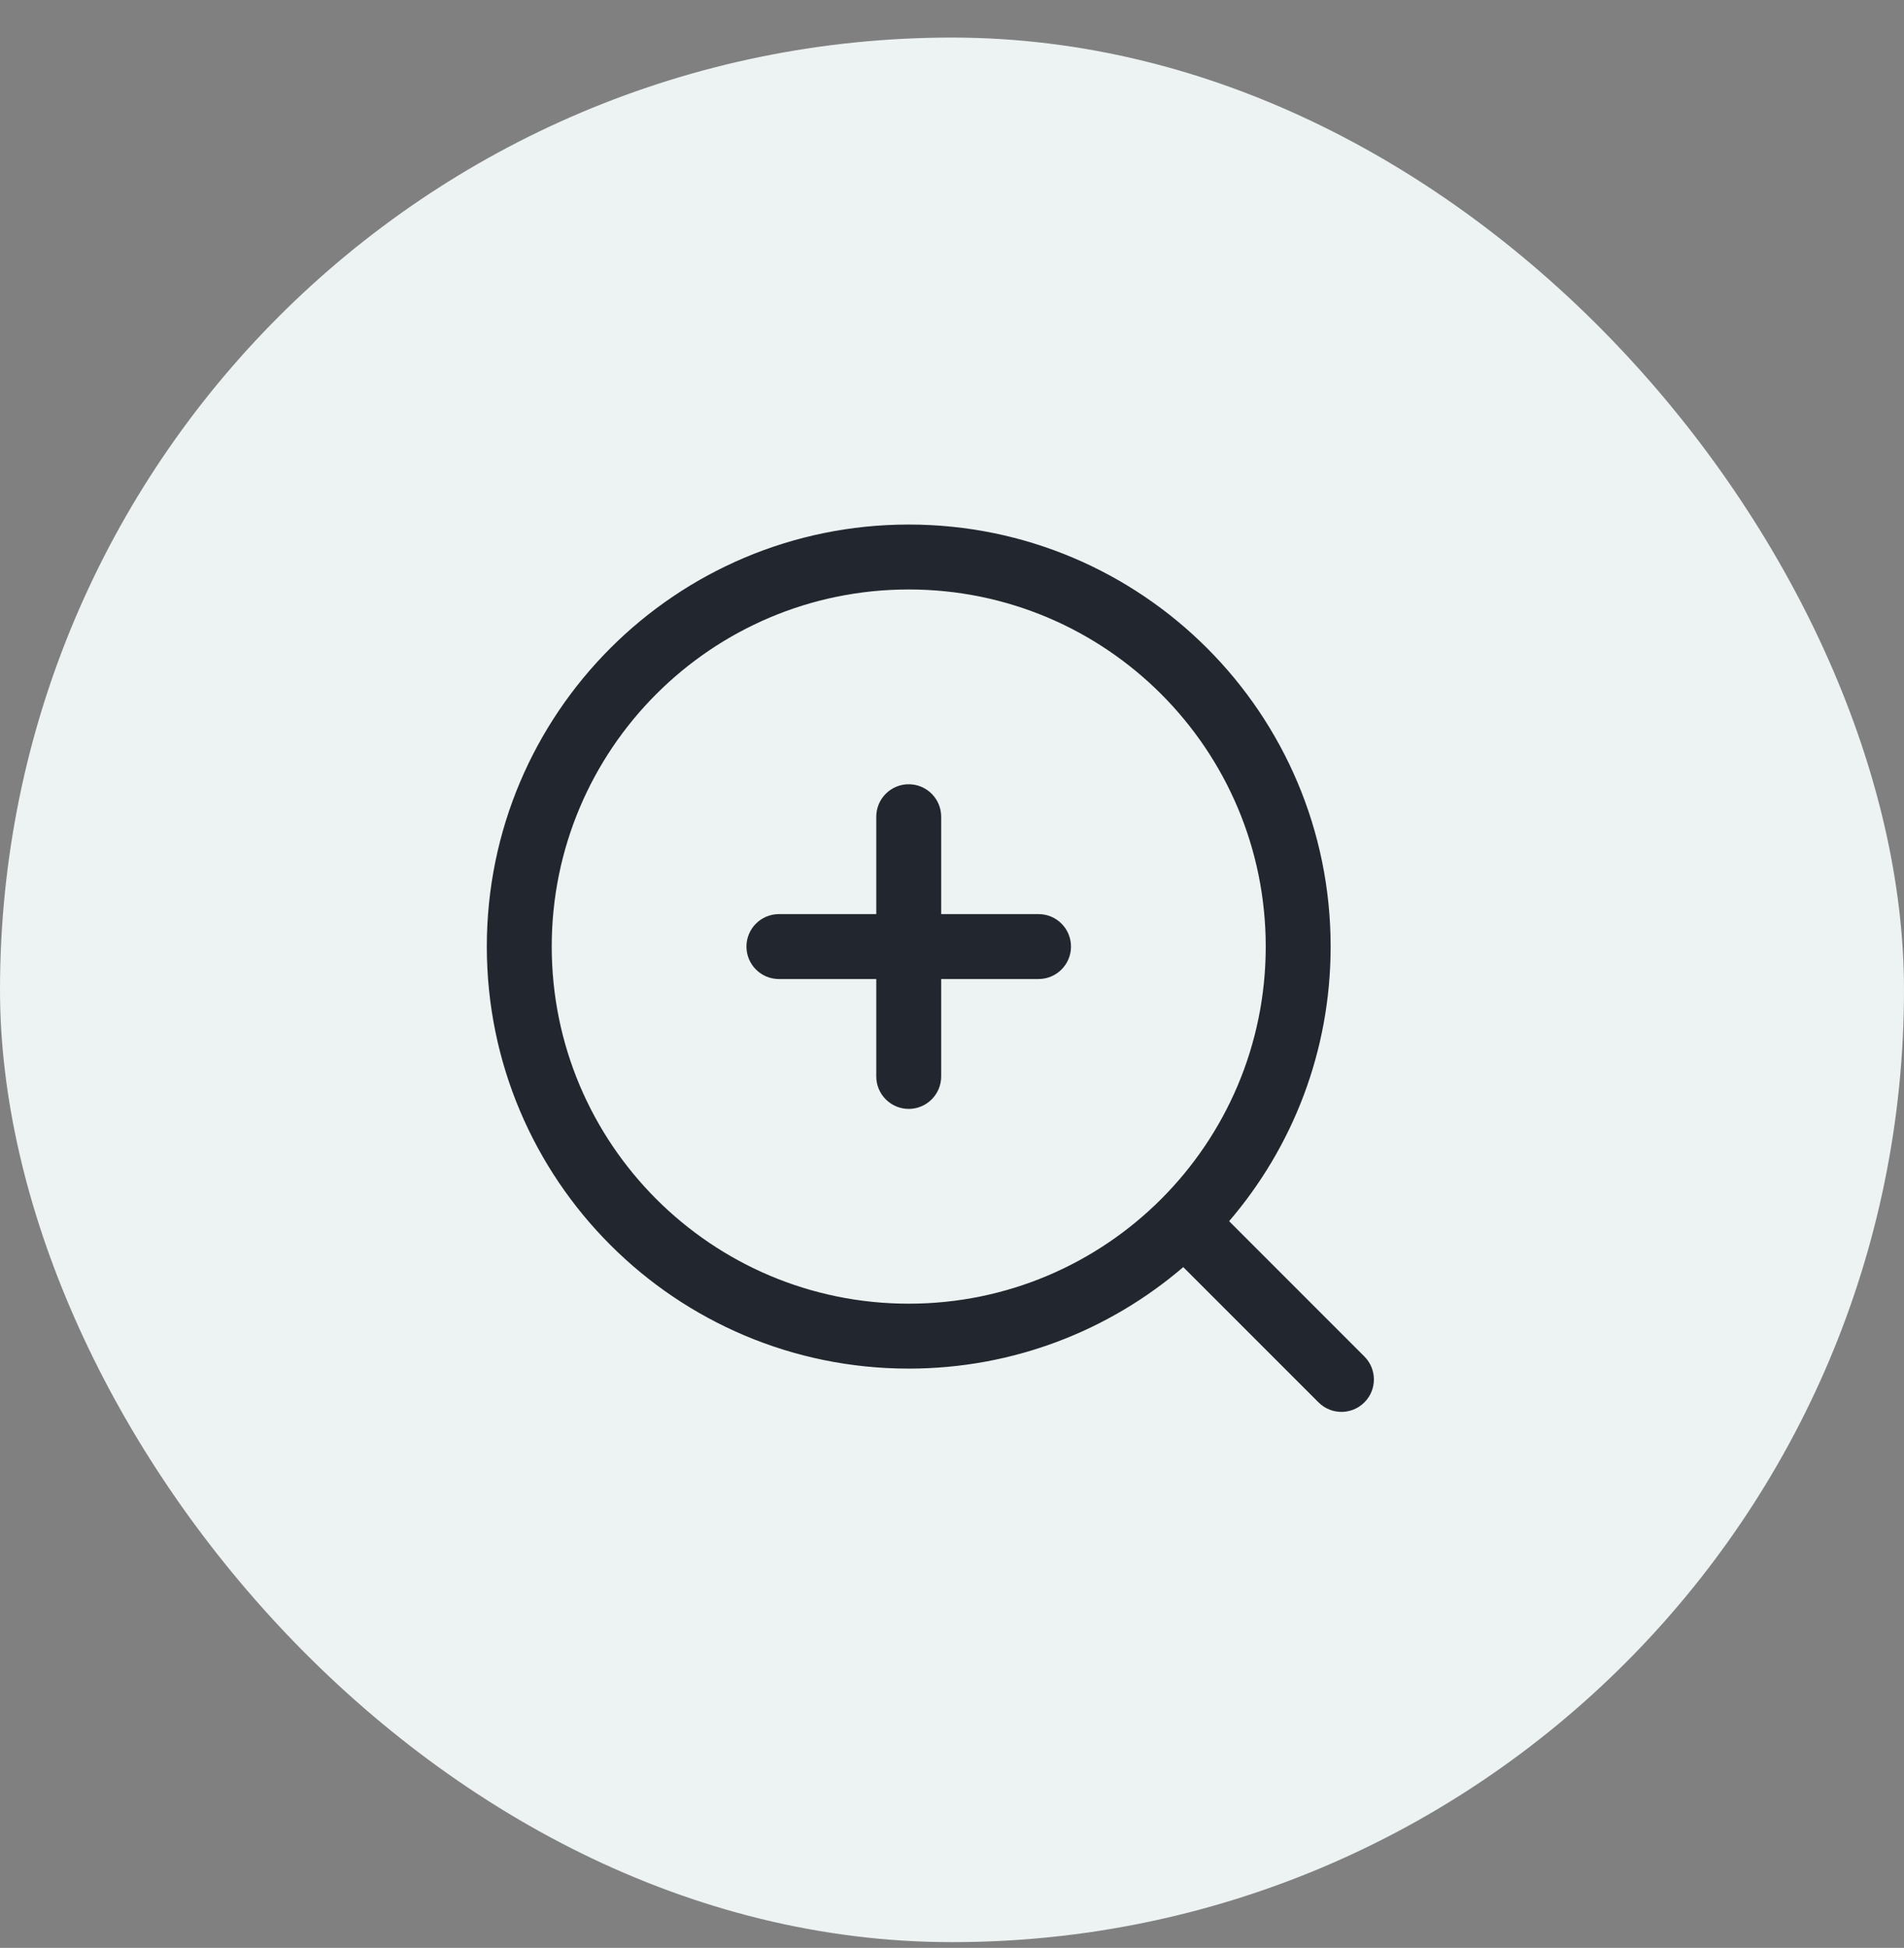
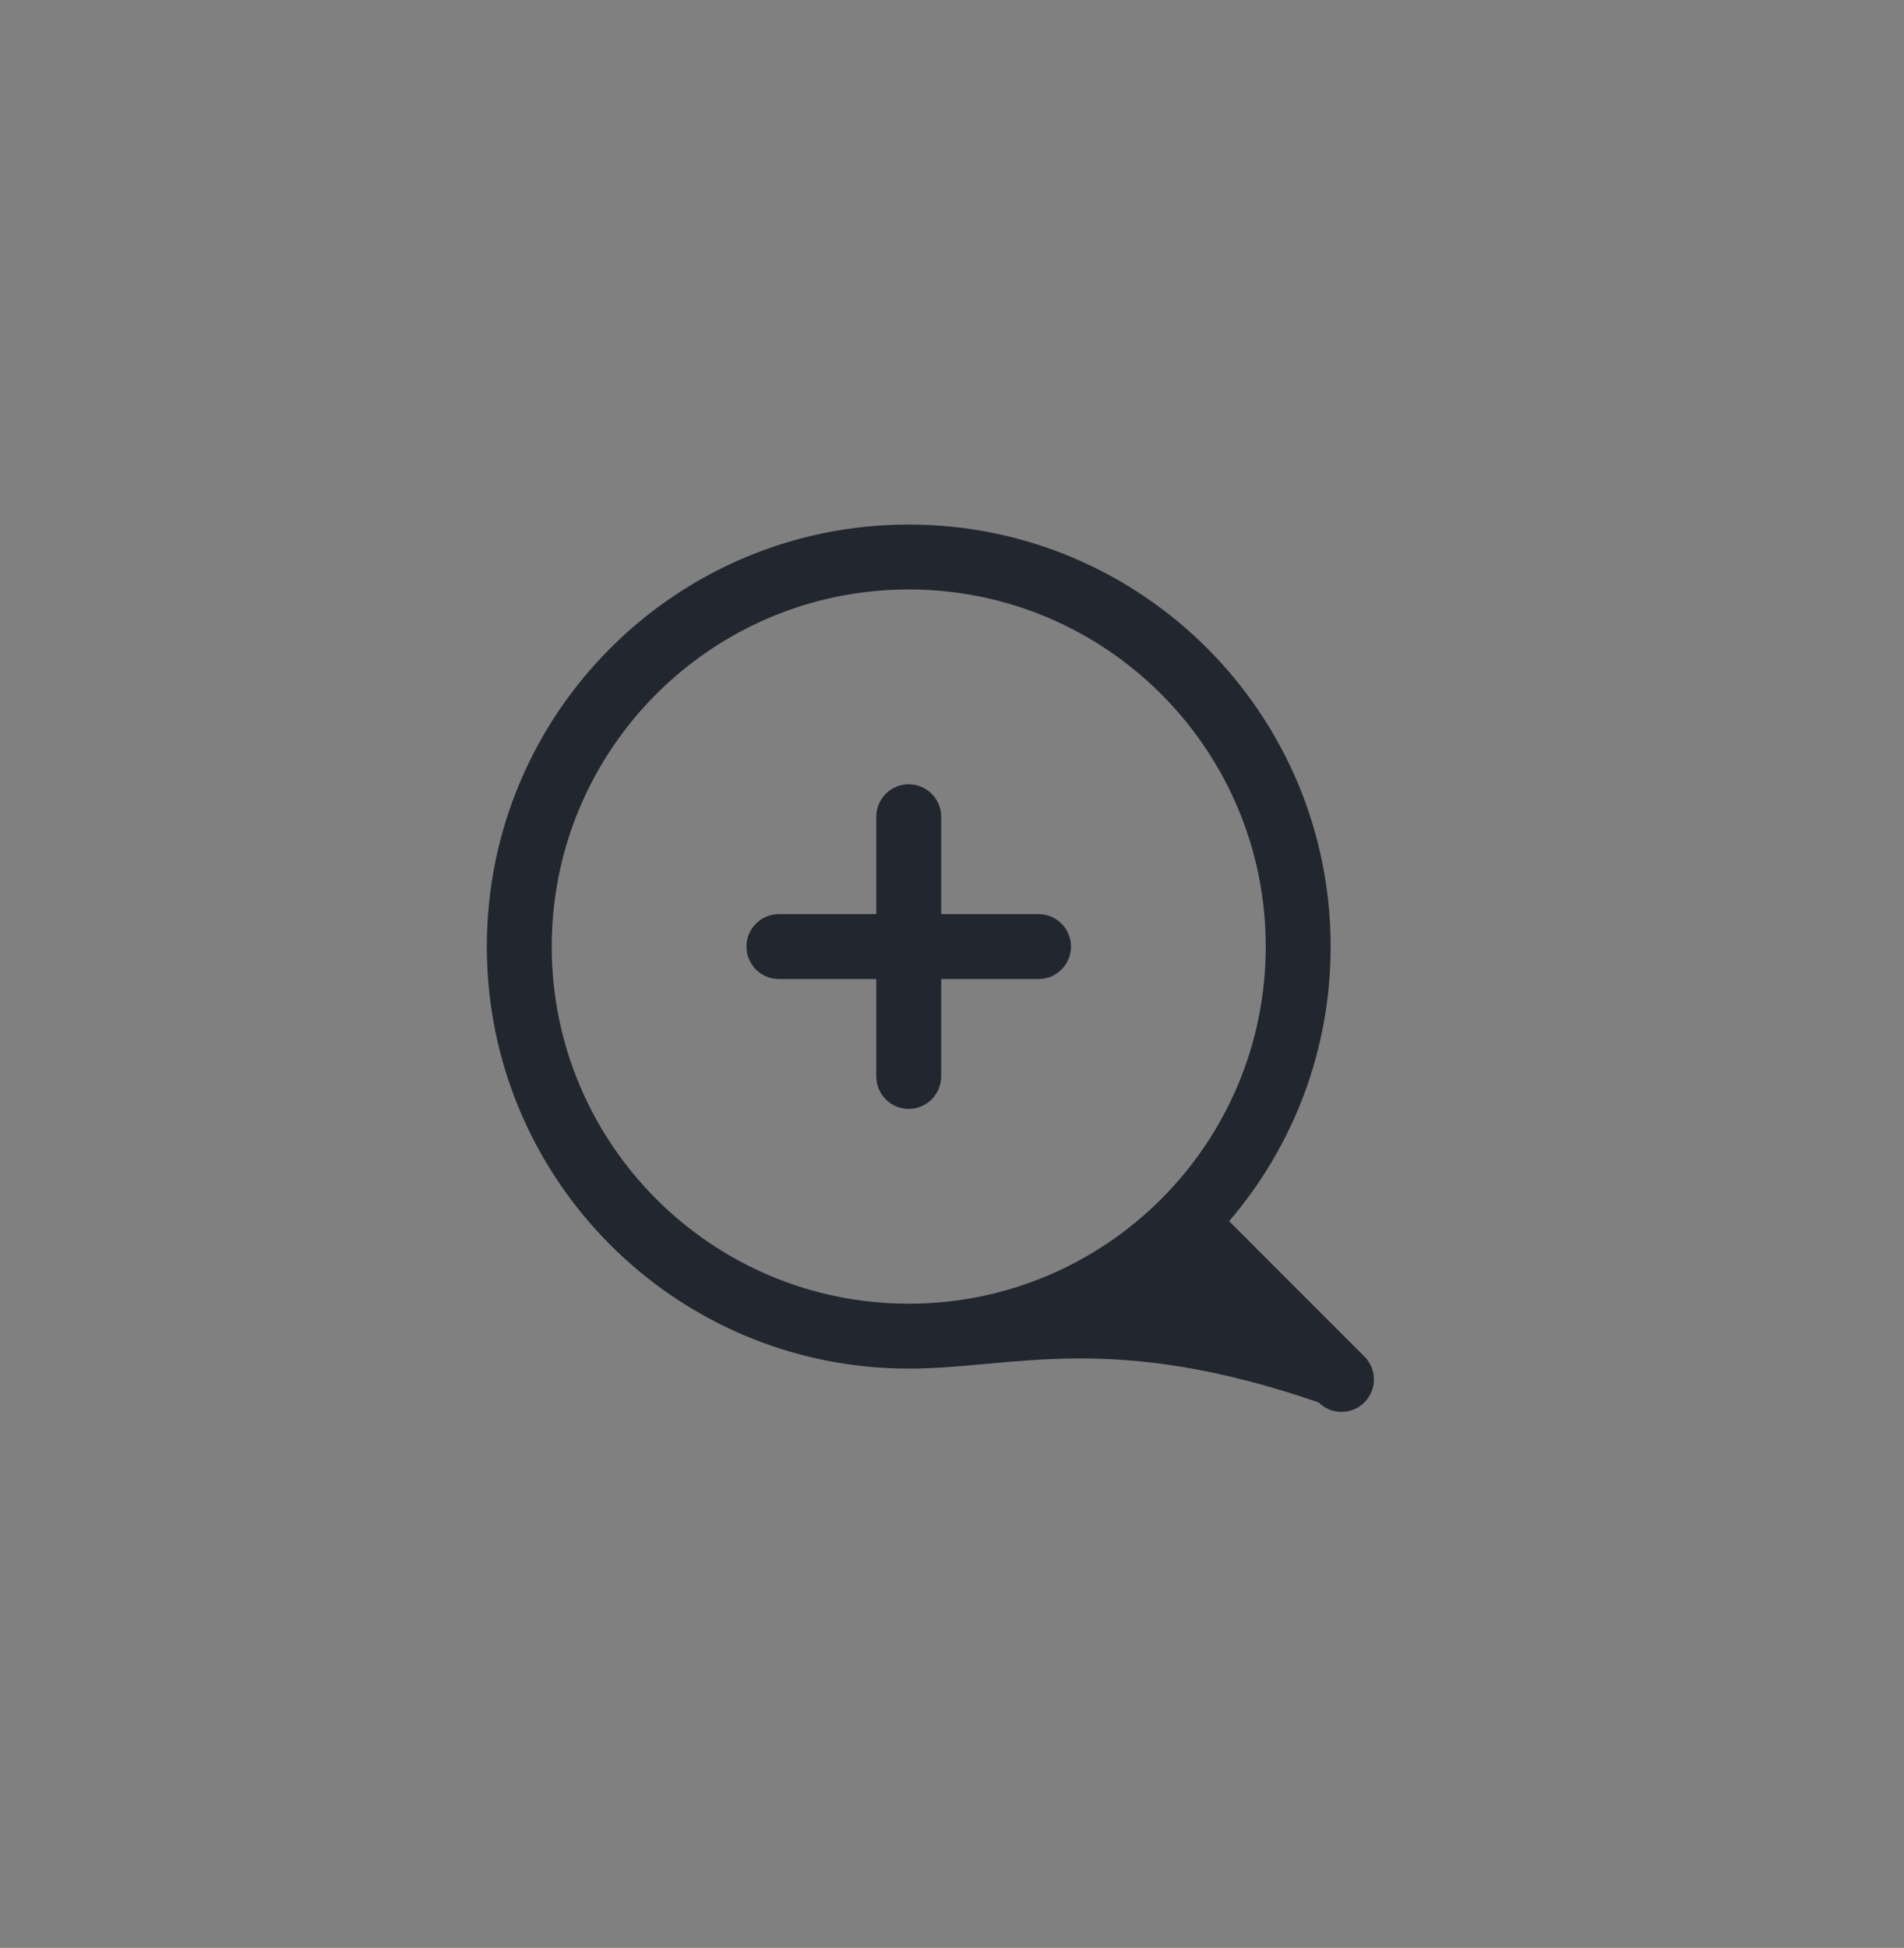
<svg xmlns="http://www.w3.org/2000/svg" width="44" height="45" viewBox="0 0 44 45" fill="none">
  <rect x="0" y="0" width="44" height="45" fill="#808080" stroke="none" />
-   <rect y="0.868" width="44" height="44" rx="22" fill="#EDF2F2" />
-   <path fill-rule="evenodd" clip-rule="evenodd" d="M21 13.618C16.444 13.618 12.75 17.312 12.75 21.868C12.75 26.424 16.444 30.118 21 30.118C25.556 30.118 29.25 26.424 29.25 21.868C29.25 17.312 25.556 13.618 21 13.618ZM11.25 21.868C11.25 16.483 15.615 12.118 21 12.118C26.385 12.118 30.75 16.483 30.75 21.868C30.75 24.291 29.867 26.507 28.404 28.212L31.53 31.338C31.823 31.631 31.823 32.106 31.53 32.398C31.237 32.691 30.763 32.691 30.47 32.398L27.344 29.273C25.639 30.735 23.422 31.618 21 31.618C15.615 31.618 11.25 27.253 11.25 21.868ZM21.75 18.868C21.75 18.454 21.414 18.118 21 18.118C20.586 18.118 20.25 18.454 20.25 18.868V21.118H18C17.586 21.118 17.25 21.454 17.25 21.868C17.25 22.282 17.586 22.618 18 22.618H20.25V24.868C20.25 25.282 20.586 25.618 21 25.618C21.414 25.618 21.75 25.282 21.75 24.868V22.618H24C24.414 22.618 24.75 22.282 24.75 21.868C24.75 21.454 24.414 21.118 24 21.118H21.75V18.868Z" fill="#22272F" />
+   <path fill-rule="evenodd" clip-rule="evenodd" d="M21 13.618C16.444 13.618 12.75 17.312 12.75 21.868C12.75 26.424 16.444 30.118 21 30.118C25.556 30.118 29.25 26.424 29.25 21.868C29.25 17.312 25.556 13.618 21 13.618ZM11.25 21.868C11.25 16.483 15.615 12.118 21 12.118C26.385 12.118 30.75 16.483 30.75 21.868C30.75 24.291 29.867 26.507 28.404 28.212L31.53 31.338C31.823 31.631 31.823 32.106 31.53 32.398C31.237 32.691 30.763 32.691 30.47 32.398C25.639 30.735 23.422 31.618 21 31.618C15.615 31.618 11.25 27.253 11.25 21.868ZM21.75 18.868C21.75 18.454 21.414 18.118 21 18.118C20.586 18.118 20.25 18.454 20.25 18.868V21.118H18C17.586 21.118 17.25 21.454 17.25 21.868C17.25 22.282 17.586 22.618 18 22.618H20.25V24.868C20.25 25.282 20.586 25.618 21 25.618C21.414 25.618 21.75 25.282 21.75 24.868V22.618H24C24.414 22.618 24.75 22.282 24.75 21.868C24.75 21.454 24.414 21.118 24 21.118H21.75V18.868Z" fill="#22272F" />
</svg>